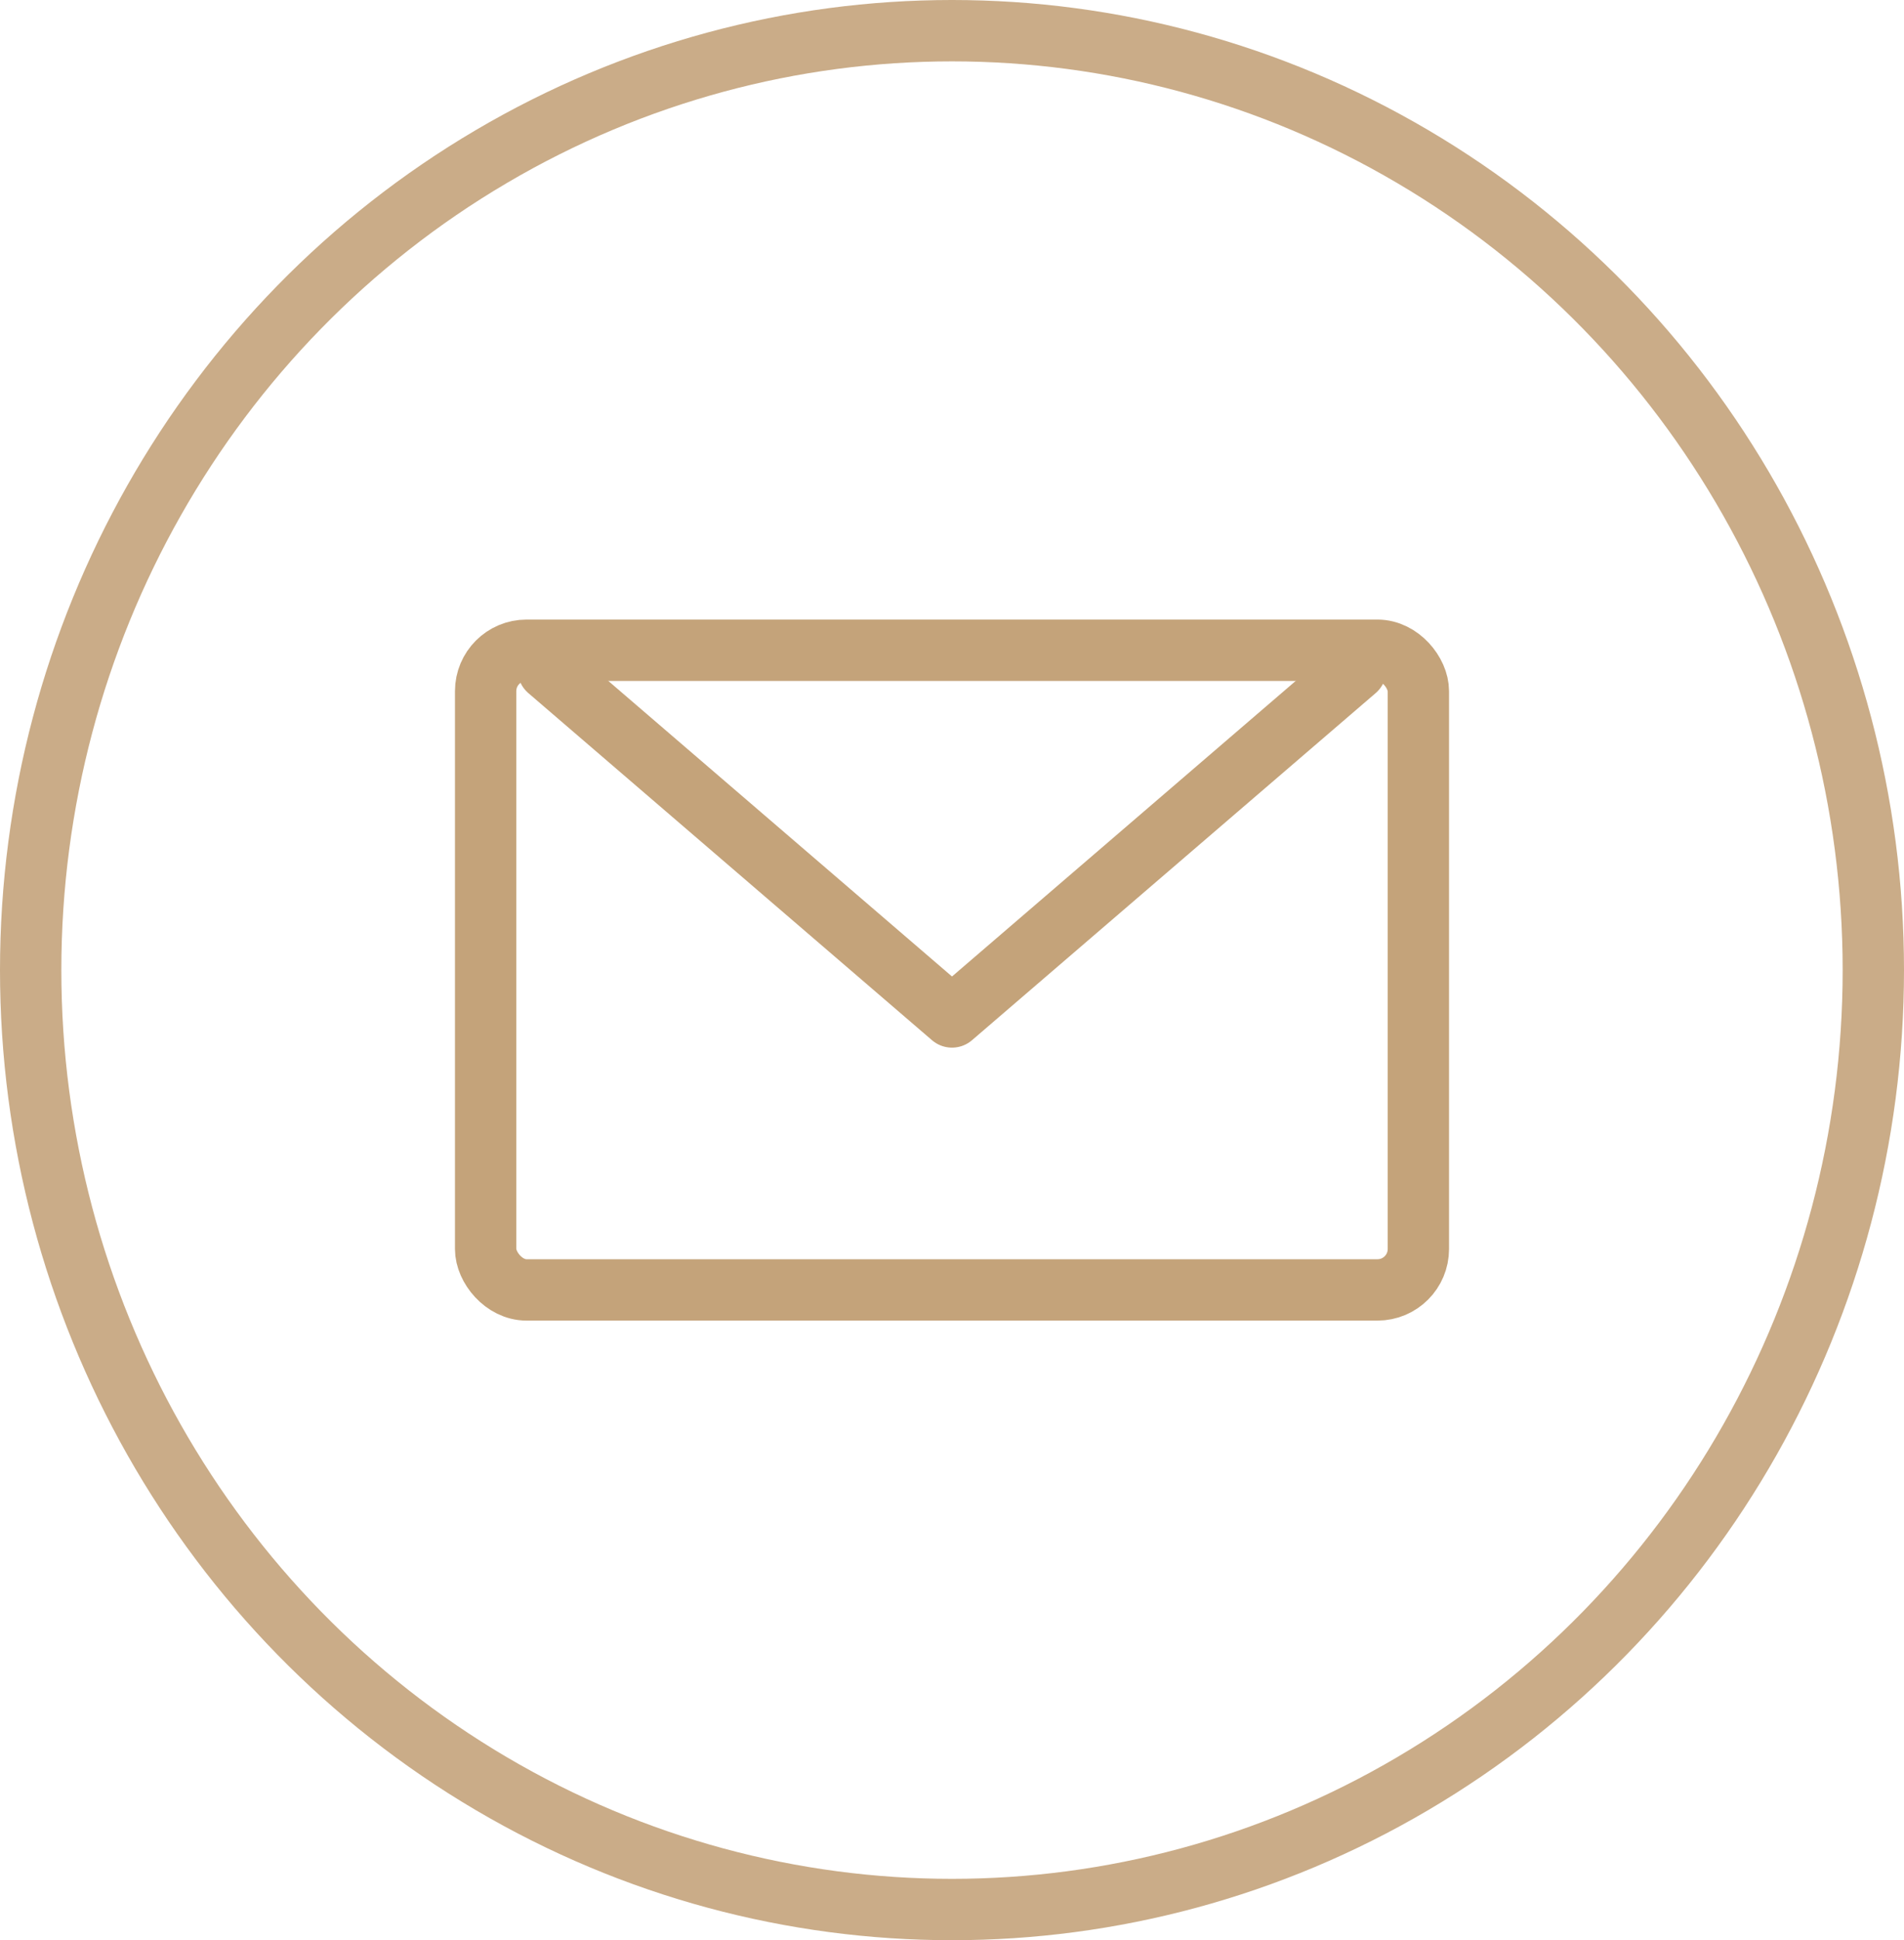
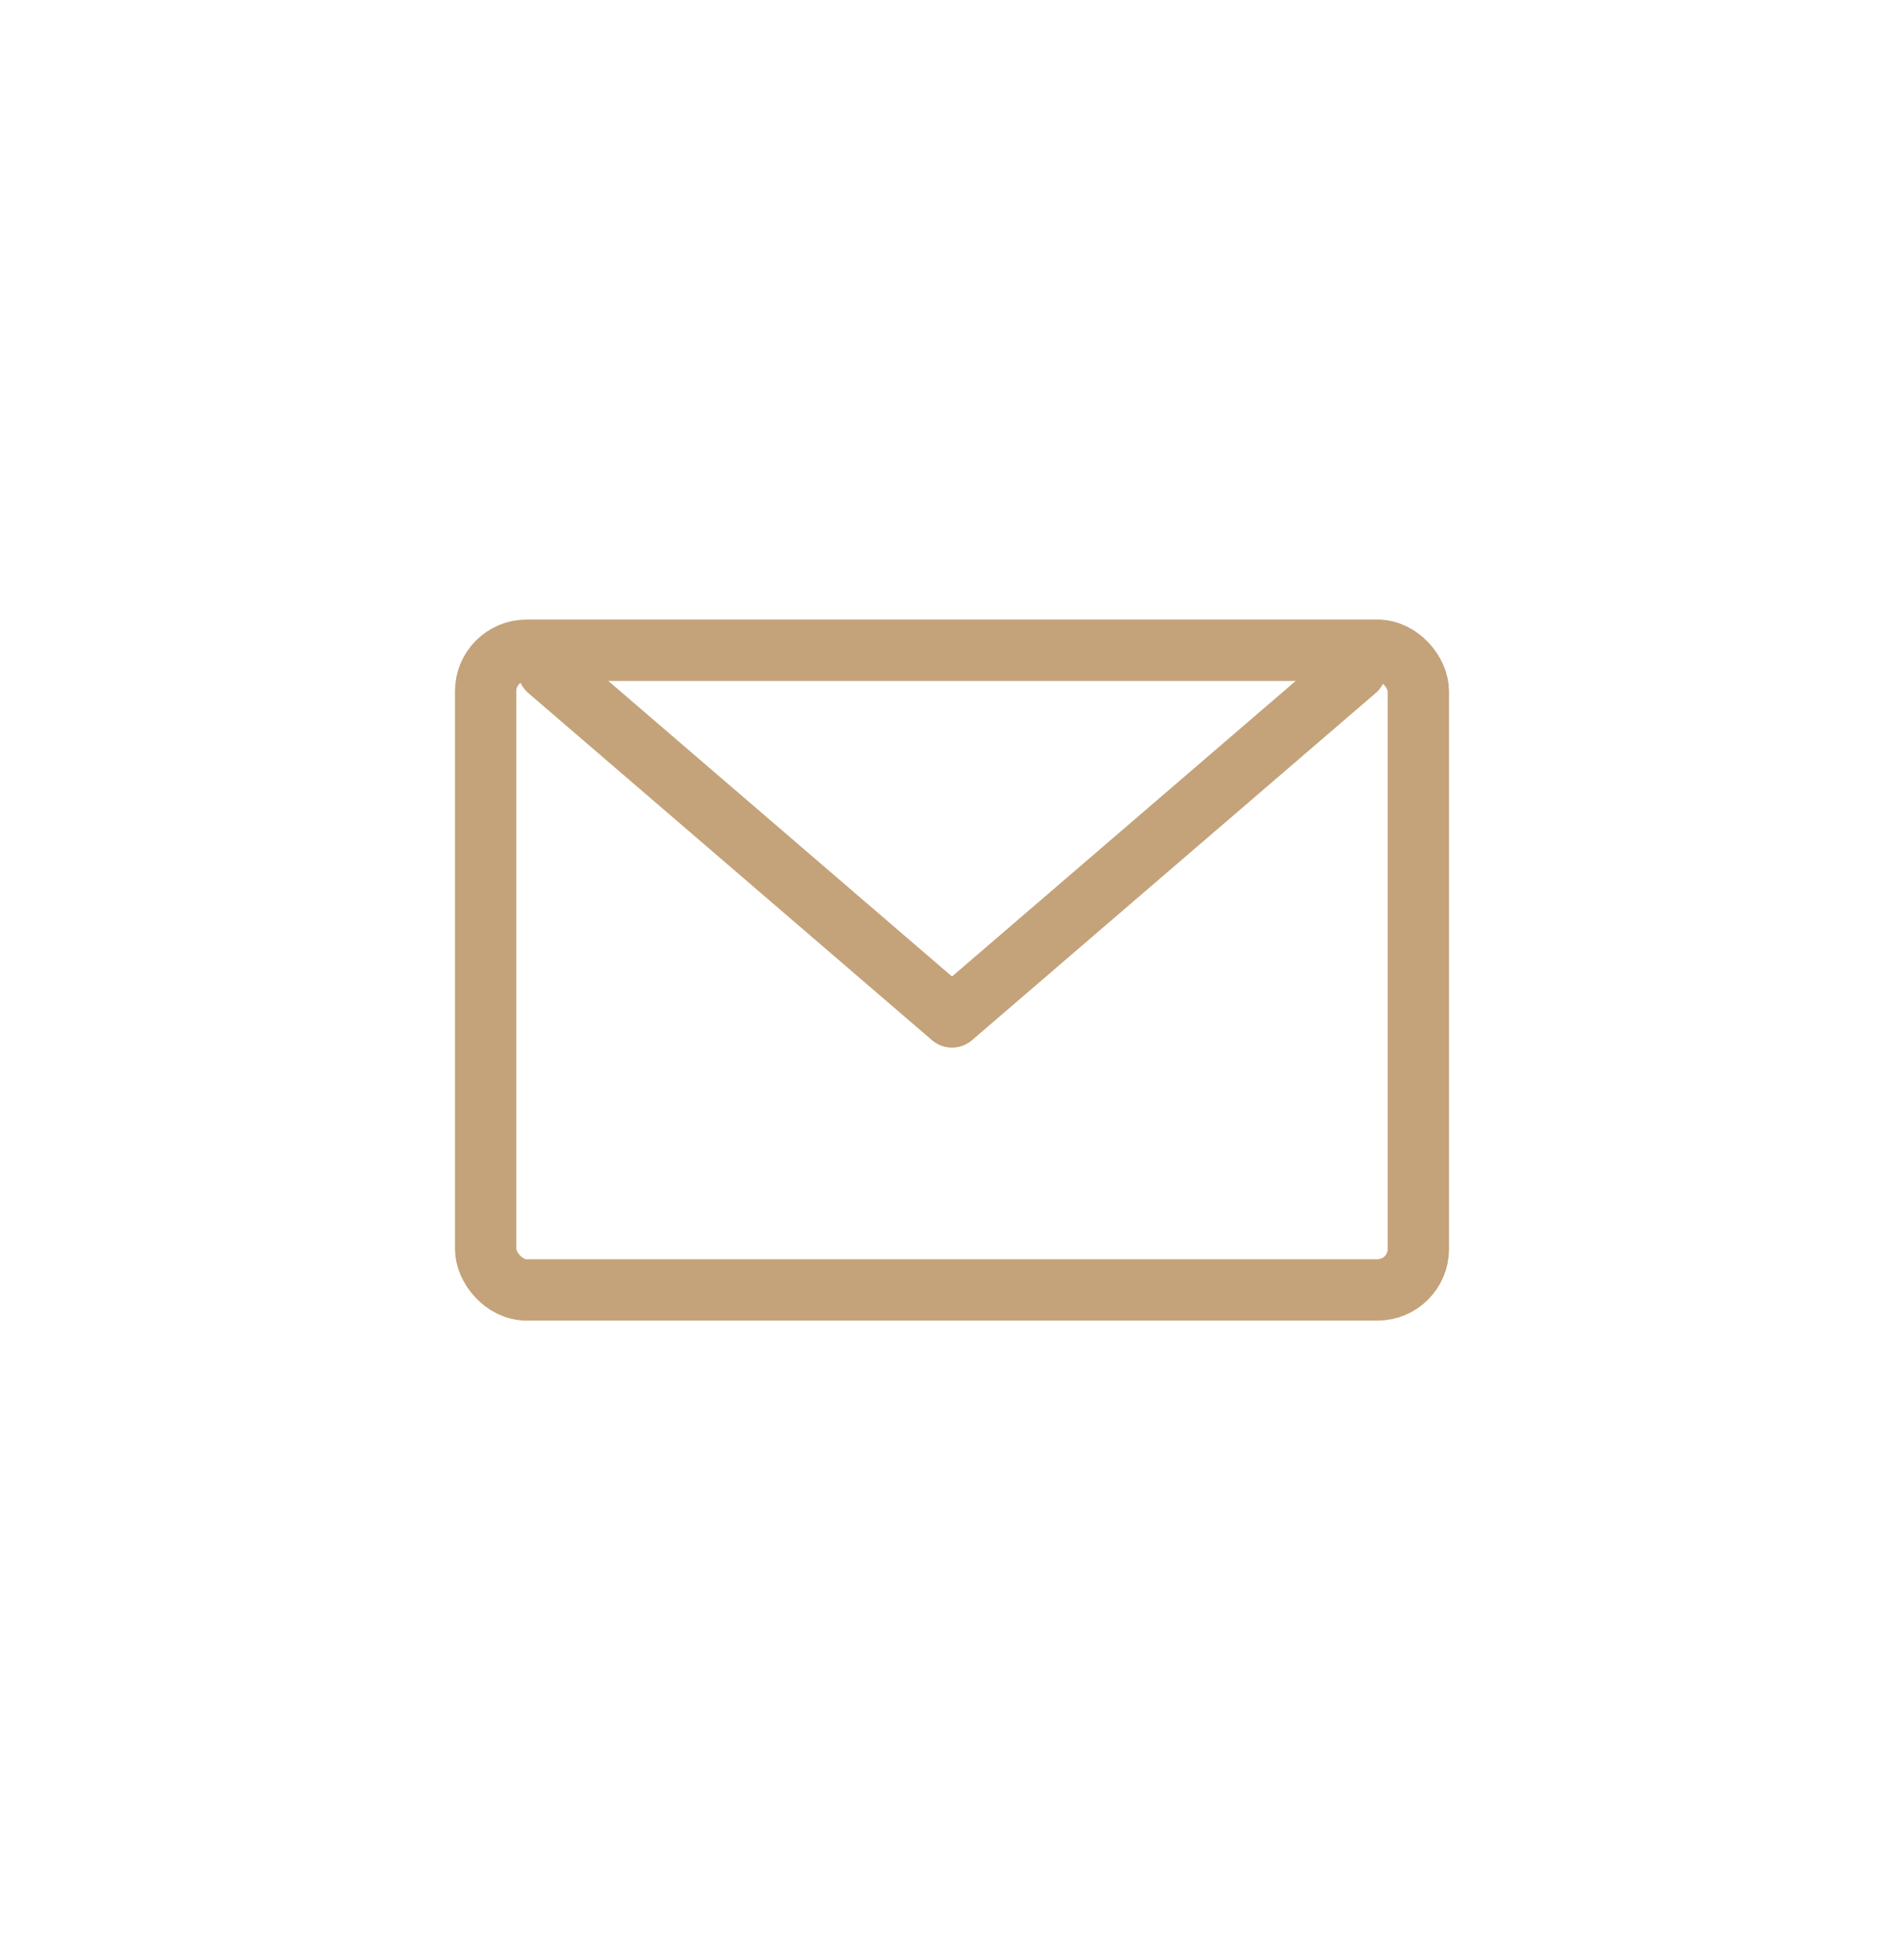
<svg xmlns="http://www.w3.org/2000/svg" data-name="Grupo 6299" width="46.562" height="47.424" viewBox="0 0 46.562 47.424">
  <g data-name="Elipse 552" style="stroke-width:1.5px;stroke:#caac88;fill:none">
    <ellipse cx="23.281" cy="23.712" rx="23.281" ry="23.712" style="stroke:none" />
-     <ellipse cx="23.281" cy="23.712" rx="22.531" ry="22.962" style="fill:none" />
  </g>
  <g data-name="Grupo 9363">
    <g data-name="Grupo 9364" transform="translate(11.876 15.894)">
      <path data-name="Trazado 13286" d="m7.066 3.581 9.872 8.485 9.872-8.485" transform="translate(-5.533 -3.103)" style="stroke-linecap:round;stroke-linejoin:round;stroke:#c4a37a;stroke-width:1.5px;fill:none" />
      <rect data-name="Rectángulo 11099" width="22.81" height="15.635" rx="1" style="stroke-miterlimit:10;stroke:#c4a37a;stroke-width:1.5px;fill:none" />
    </g>
  </g>
</svg>